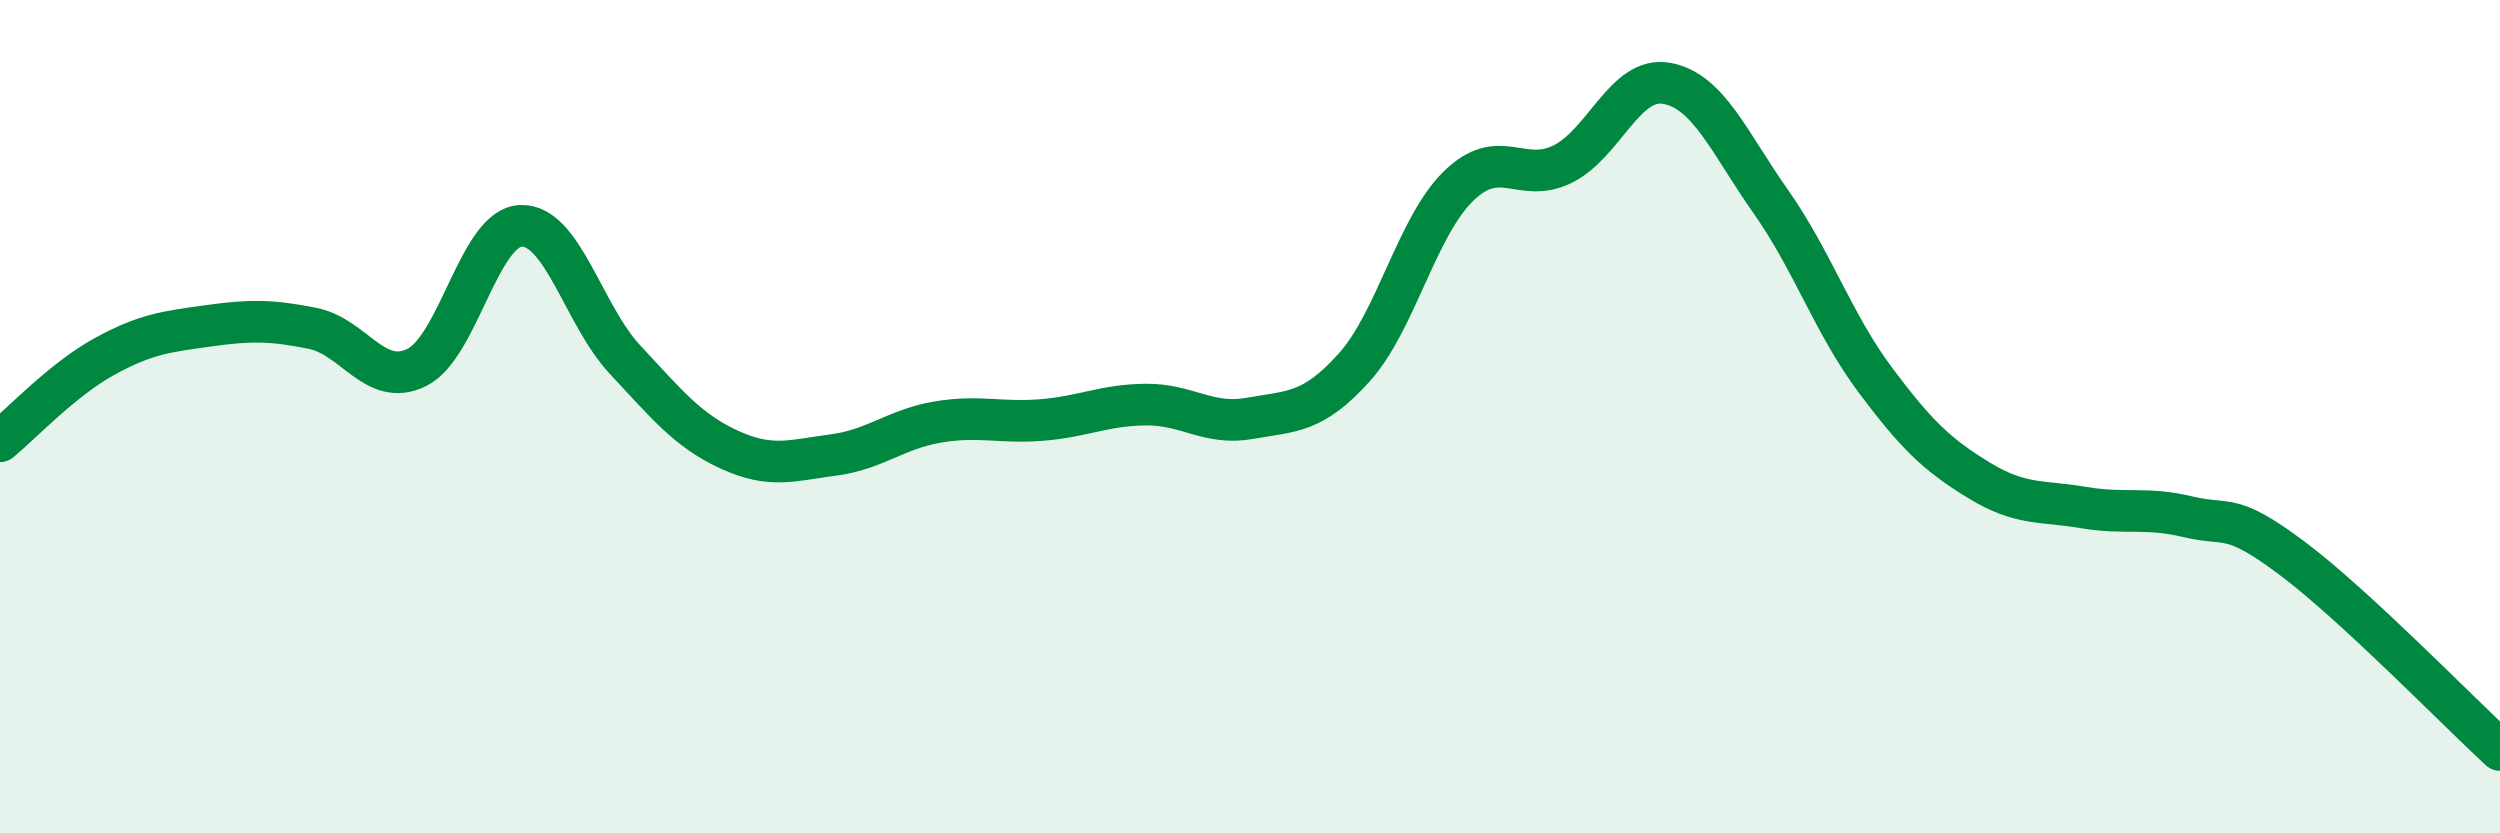
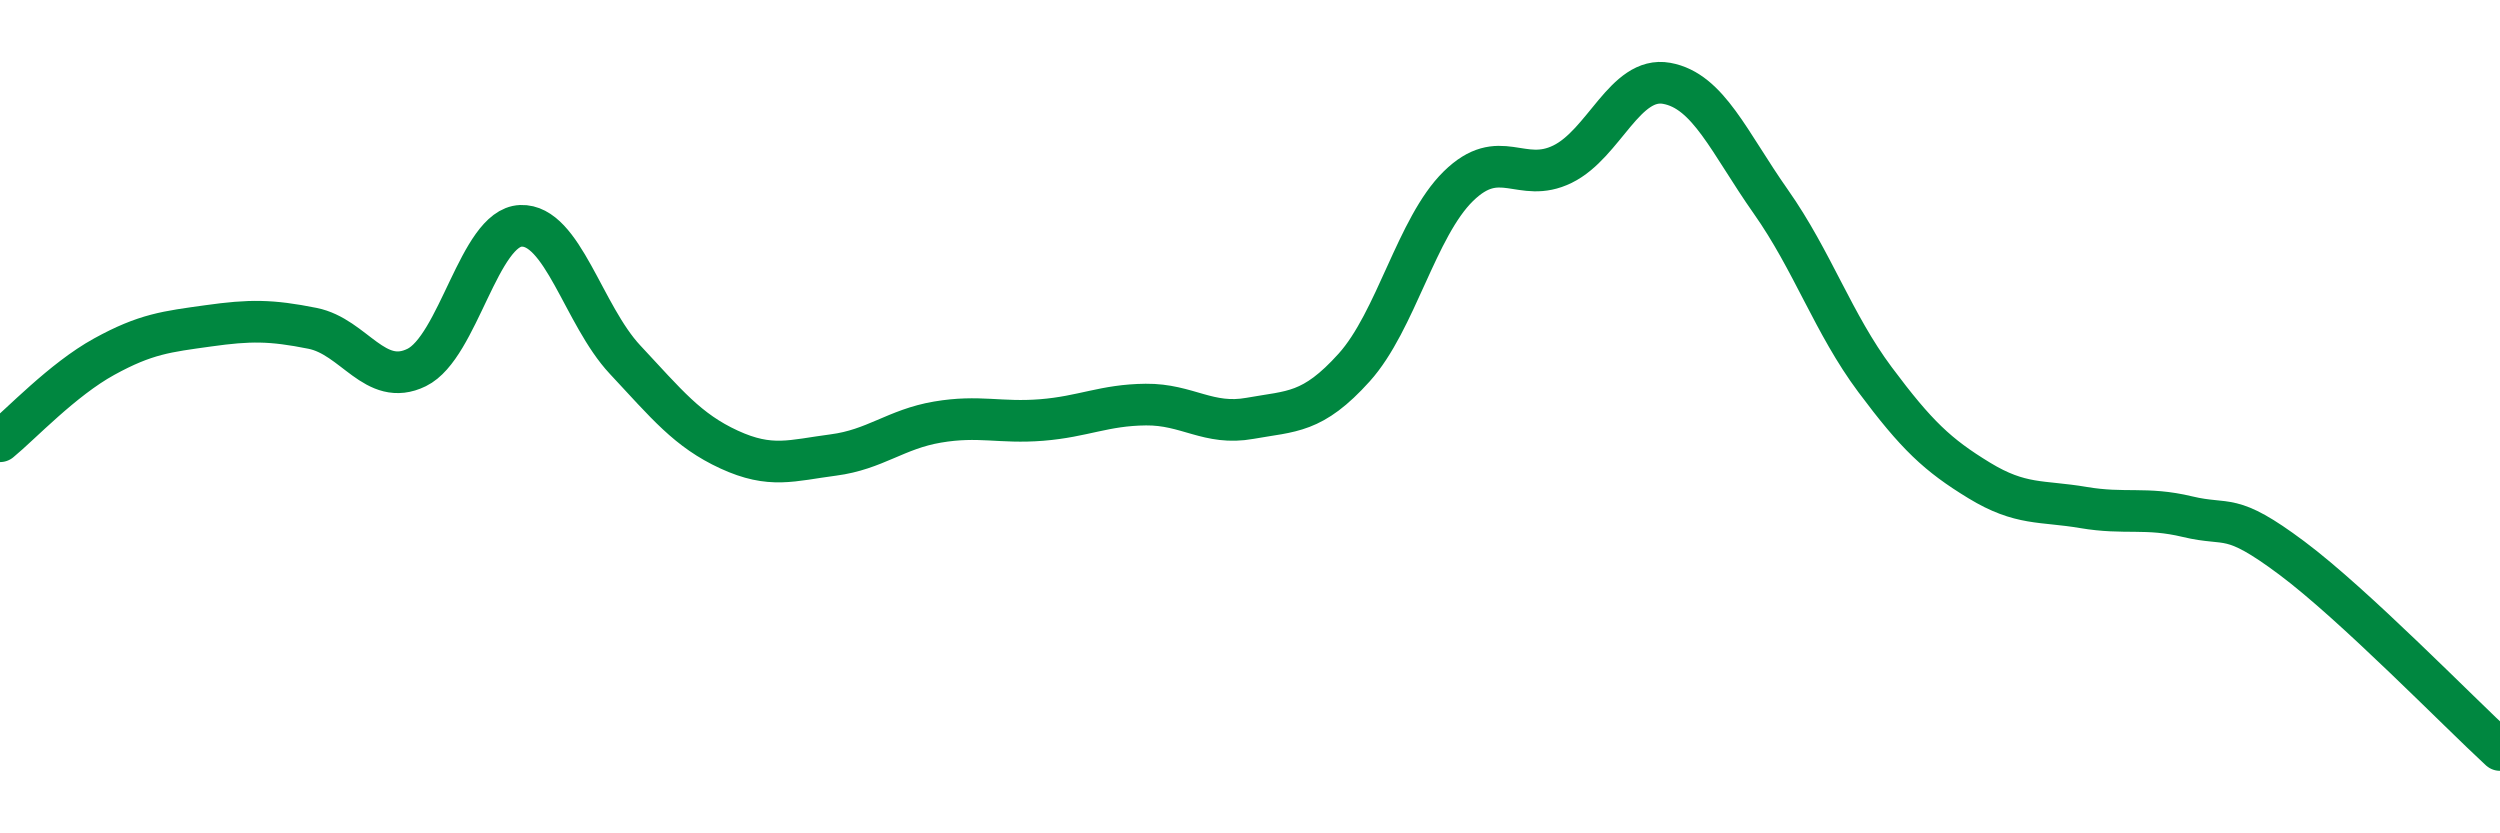
<svg xmlns="http://www.w3.org/2000/svg" width="60" height="20" viewBox="0 0 60 20">
-   <path d="M 0,10.59 C 0.5,10.18 1.5,9.11 2.5,8.56 C 3.5,8.01 4,7.96 5,7.82 C 6,7.68 6.5,7.68 7.5,7.88 C 8.5,8.08 9,9.31 10,8.82 C 11,8.33 11.5,5.46 12.5,5.42 C 13.5,5.38 14,7.56 15,8.63 C 16,9.7 16.5,10.33 17.5,10.79 C 18.5,11.25 19,11.05 20,10.92 C 21,10.79 21.5,10.3 22.5,10.13 C 23.5,9.96 24,10.16 25,10.08 C 26,10 26.5,9.72 27.5,9.71 C 28.5,9.7 29,10.22 30,10.04 C 31,9.86 31.5,9.93 32.5,8.82 C 33.5,7.71 34,5.45 35,4.47 C 36,3.49 36.5,4.43 37.5,3.94 C 38.5,3.45 39,1.82 40,2 C 41,2.18 41.5,3.42 42.5,4.84 C 43.5,6.26 44,7.77 45,9.11 C 46,10.45 46.5,10.92 47.5,11.53 C 48.5,12.14 49,12.01 50,12.18 C 51,12.35 51.5,12.16 52.5,12.4 C 53.5,12.64 53.5,12.27 55,13.39 C 56.5,14.51 59,17.08 60,18L60 20L0 20Z" fill="#008740" opacity="0.1" stroke-linecap="round" stroke-linejoin="round" />
  <path d="M 0,10.59 C 0.5,10.18 1.5,9.11 2.5,8.56 C 3.5,8.01 4,7.96 5,7.82 C 6,7.68 6.5,7.68 7.5,7.88 C 8.5,8.08 9,9.31 10,8.82 C 11,8.33 11.5,5.46 12.5,5.42 C 13.5,5.38 14,7.56 15,8.63 C 16,9.7 16.5,10.33 17.5,10.79 C 18.5,11.25 19,11.05 20,10.92 C 21,10.79 21.5,10.3 22.5,10.13 C 23.5,9.96 24,10.16 25,10.08 C 26,10 26.5,9.72 27.5,9.71 C 28.5,9.7 29,10.22 30,10.04 C 31,9.86 31.5,9.93 32.5,8.82 C 33.5,7.71 34,5.45 35,4.47 C 36,3.49 36.5,4.43 37.5,3.94 C 38.5,3.45 39,1.82 40,2 C 41,2.18 41.5,3.42 42.5,4.84 C 43.5,6.26 44,7.77 45,9.11 C 46,10.45 46.5,10.92 47.5,11.53 C 48.5,12.14 49,12.01 50,12.18 C 51,12.35 51.5,12.16 52.5,12.4 C 53.5,12.64 53.5,12.27 55,13.39 C 56.5,14.51 59,17.08 60,18" stroke="#008740" stroke-width="1" fill="none" stroke-linecap="round" stroke-linejoin="round" />
</svg>